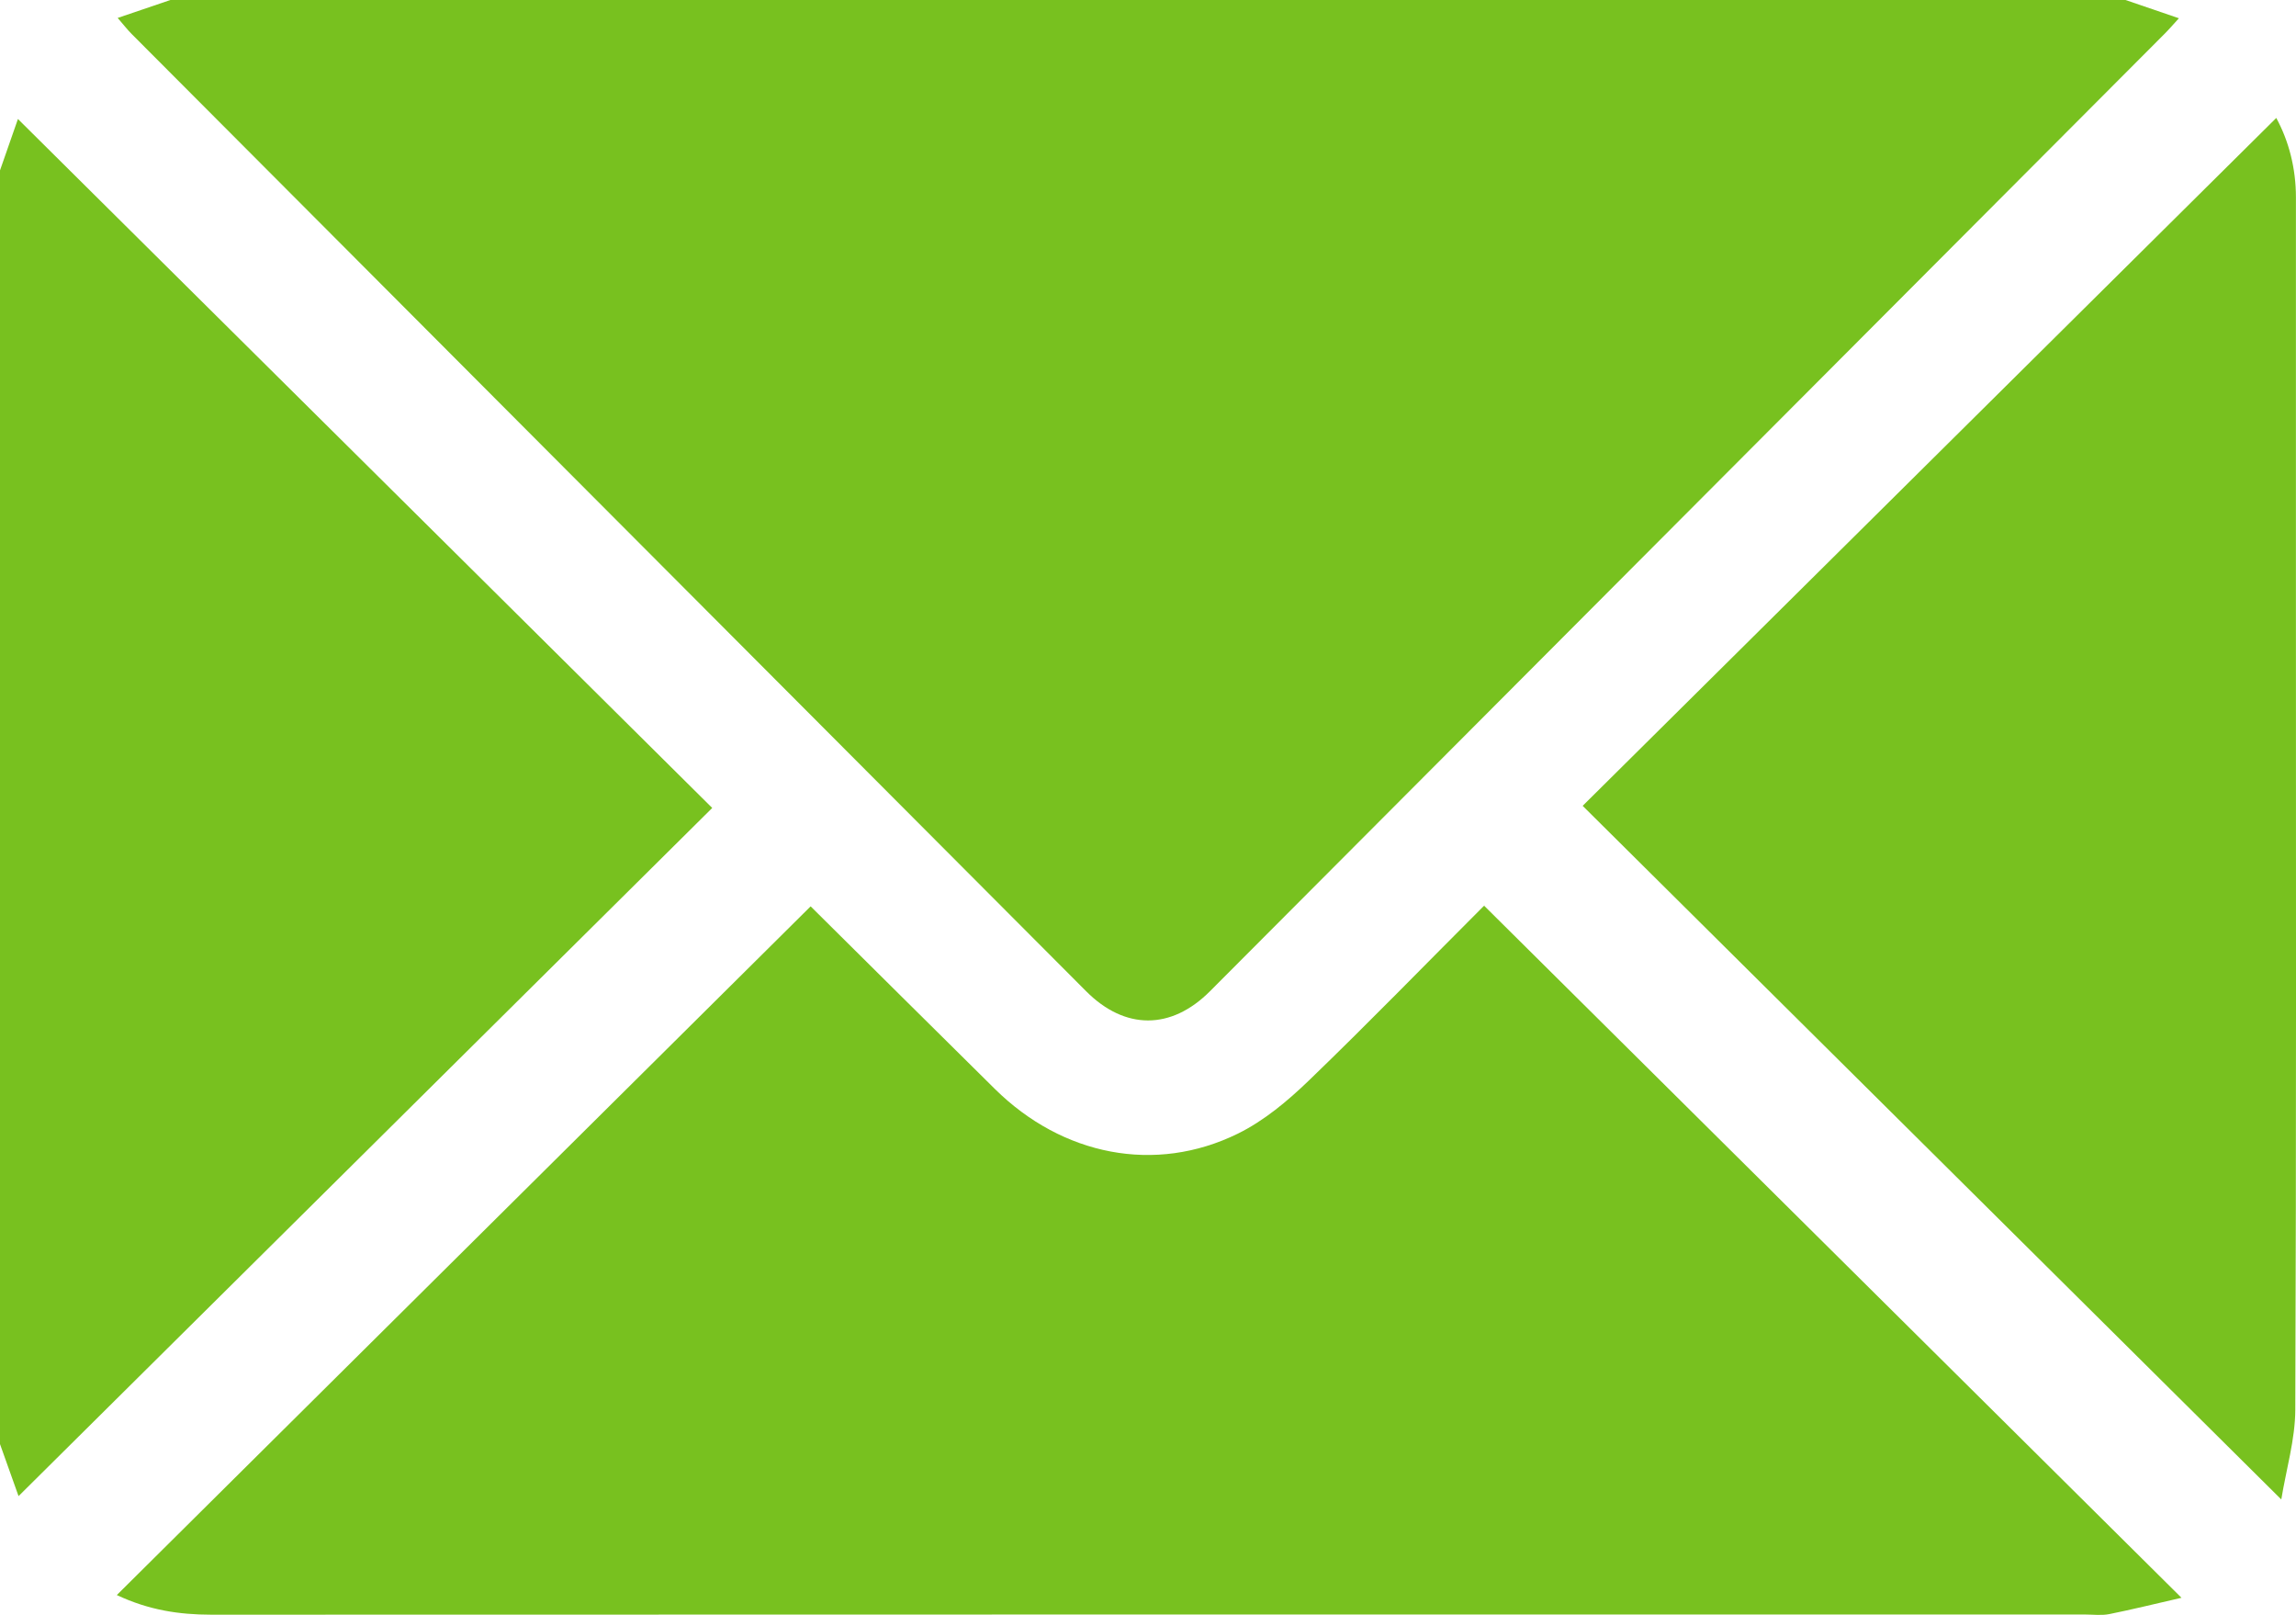
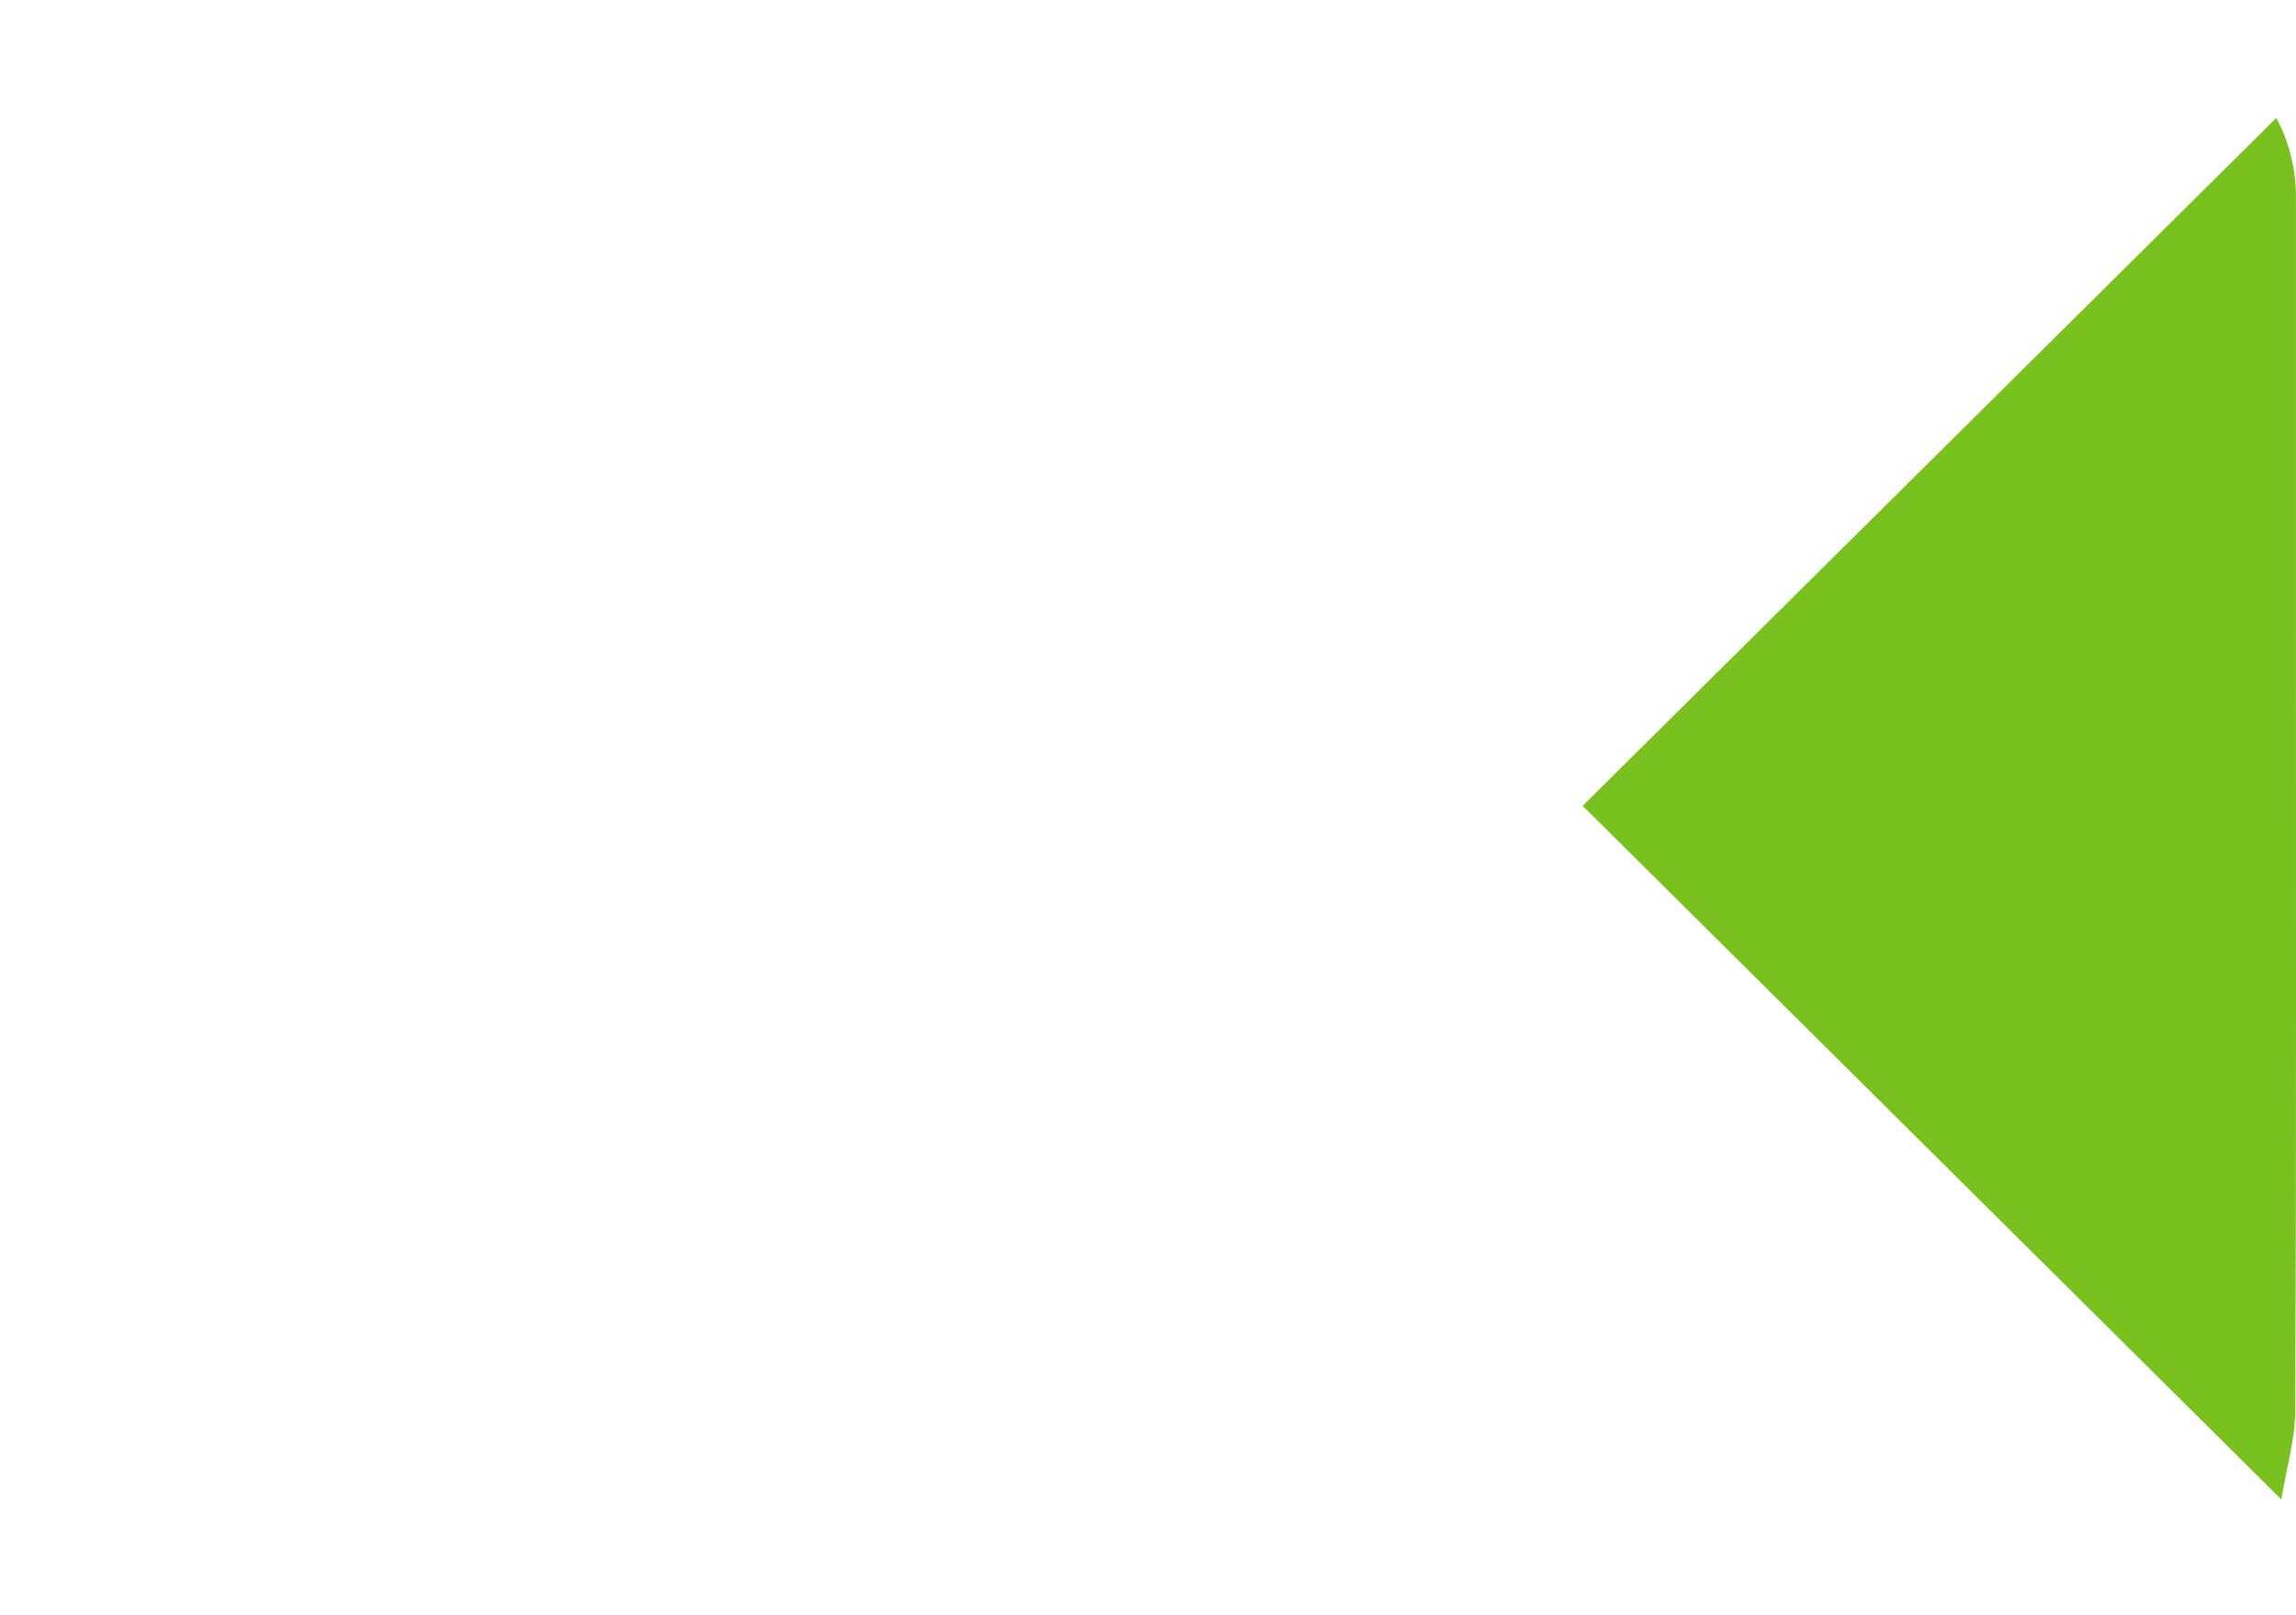
<svg xmlns="http://www.w3.org/2000/svg" width="64" height="45" viewBox="0 0 64 45" fill="none">
  <g clip-path="url(#clip0_1090_17019)">
-     <path d="M4.75 0C22.916 0 41.082 0 59.248 0C59.724 0.163 60.199 0.325 60.736 0.509C60.555 0.707 60.448 0.832 60.332 0.947C51.465 9.84 42.596 18.733 33.727 27.623C32.645 28.708 31.356 28.707 30.277 27.624C21.407 18.734 12.539 9.841 3.672 0.949C3.549 0.826 3.444 0.688 3.28 0.5C3.821 0.316 4.286 0.158 4.75 0Z" fill="#78C11F" />
-     <path d="M0 4.748C0.175 4.245 0.352 3.74 0.5 3.316C6.947 9.711 13.392 16.104 19.853 22.515C13.419 28.895 6.985 35.278 0.517 41.692C0.364 41.264 0.183 40.753 0 40.242C0 28.41 0 16.58 0 4.748Z" fill="#78C11F" />
-     <path d="M3.256 44.449C9.755 38 16.181 31.623 22.596 25.257C24.273 26.919 26 28.636 27.732 30.346C29.614 32.205 32.202 32.72 34.5 31.593C35.229 31.236 35.891 30.682 36.482 30.112C38.132 28.523 39.727 26.88 41.347 25.26C41.374 25.232 41.416 25.218 41.373 25.243C47.815 31.636 54.241 38.011 60.808 44.525C60.052 44.698 59.429 44.853 58.799 44.979C58.578 45.023 58.342 44.991 58.112 44.991C40.703 44.991 23.293 44.99 5.884 44.996C4.997 44.995 4.154 44.871 3.256 44.449Z" fill="#78C11F" />
    <path d="M44.116 22.456C50.563 16.065 56.992 9.691 63.45 3.287C63.8 3.931 63.998 4.687 63.998 5.502C63.996 9.249 63.998 12.997 63.998 16.744C63.998 24.259 64.01 31.776 63.98 39.292C63.976 40.117 63.728 40.942 63.59 41.785C57.047 35.291 50.612 28.904 44.116 22.456Z" fill="#78C11F" />
  </g>
  <defs>
    <clipPath id="clip0_1090_17019">
      <rect width="64" height="45" fill="white" />
    </clipPath>
  </defs>
</svg>